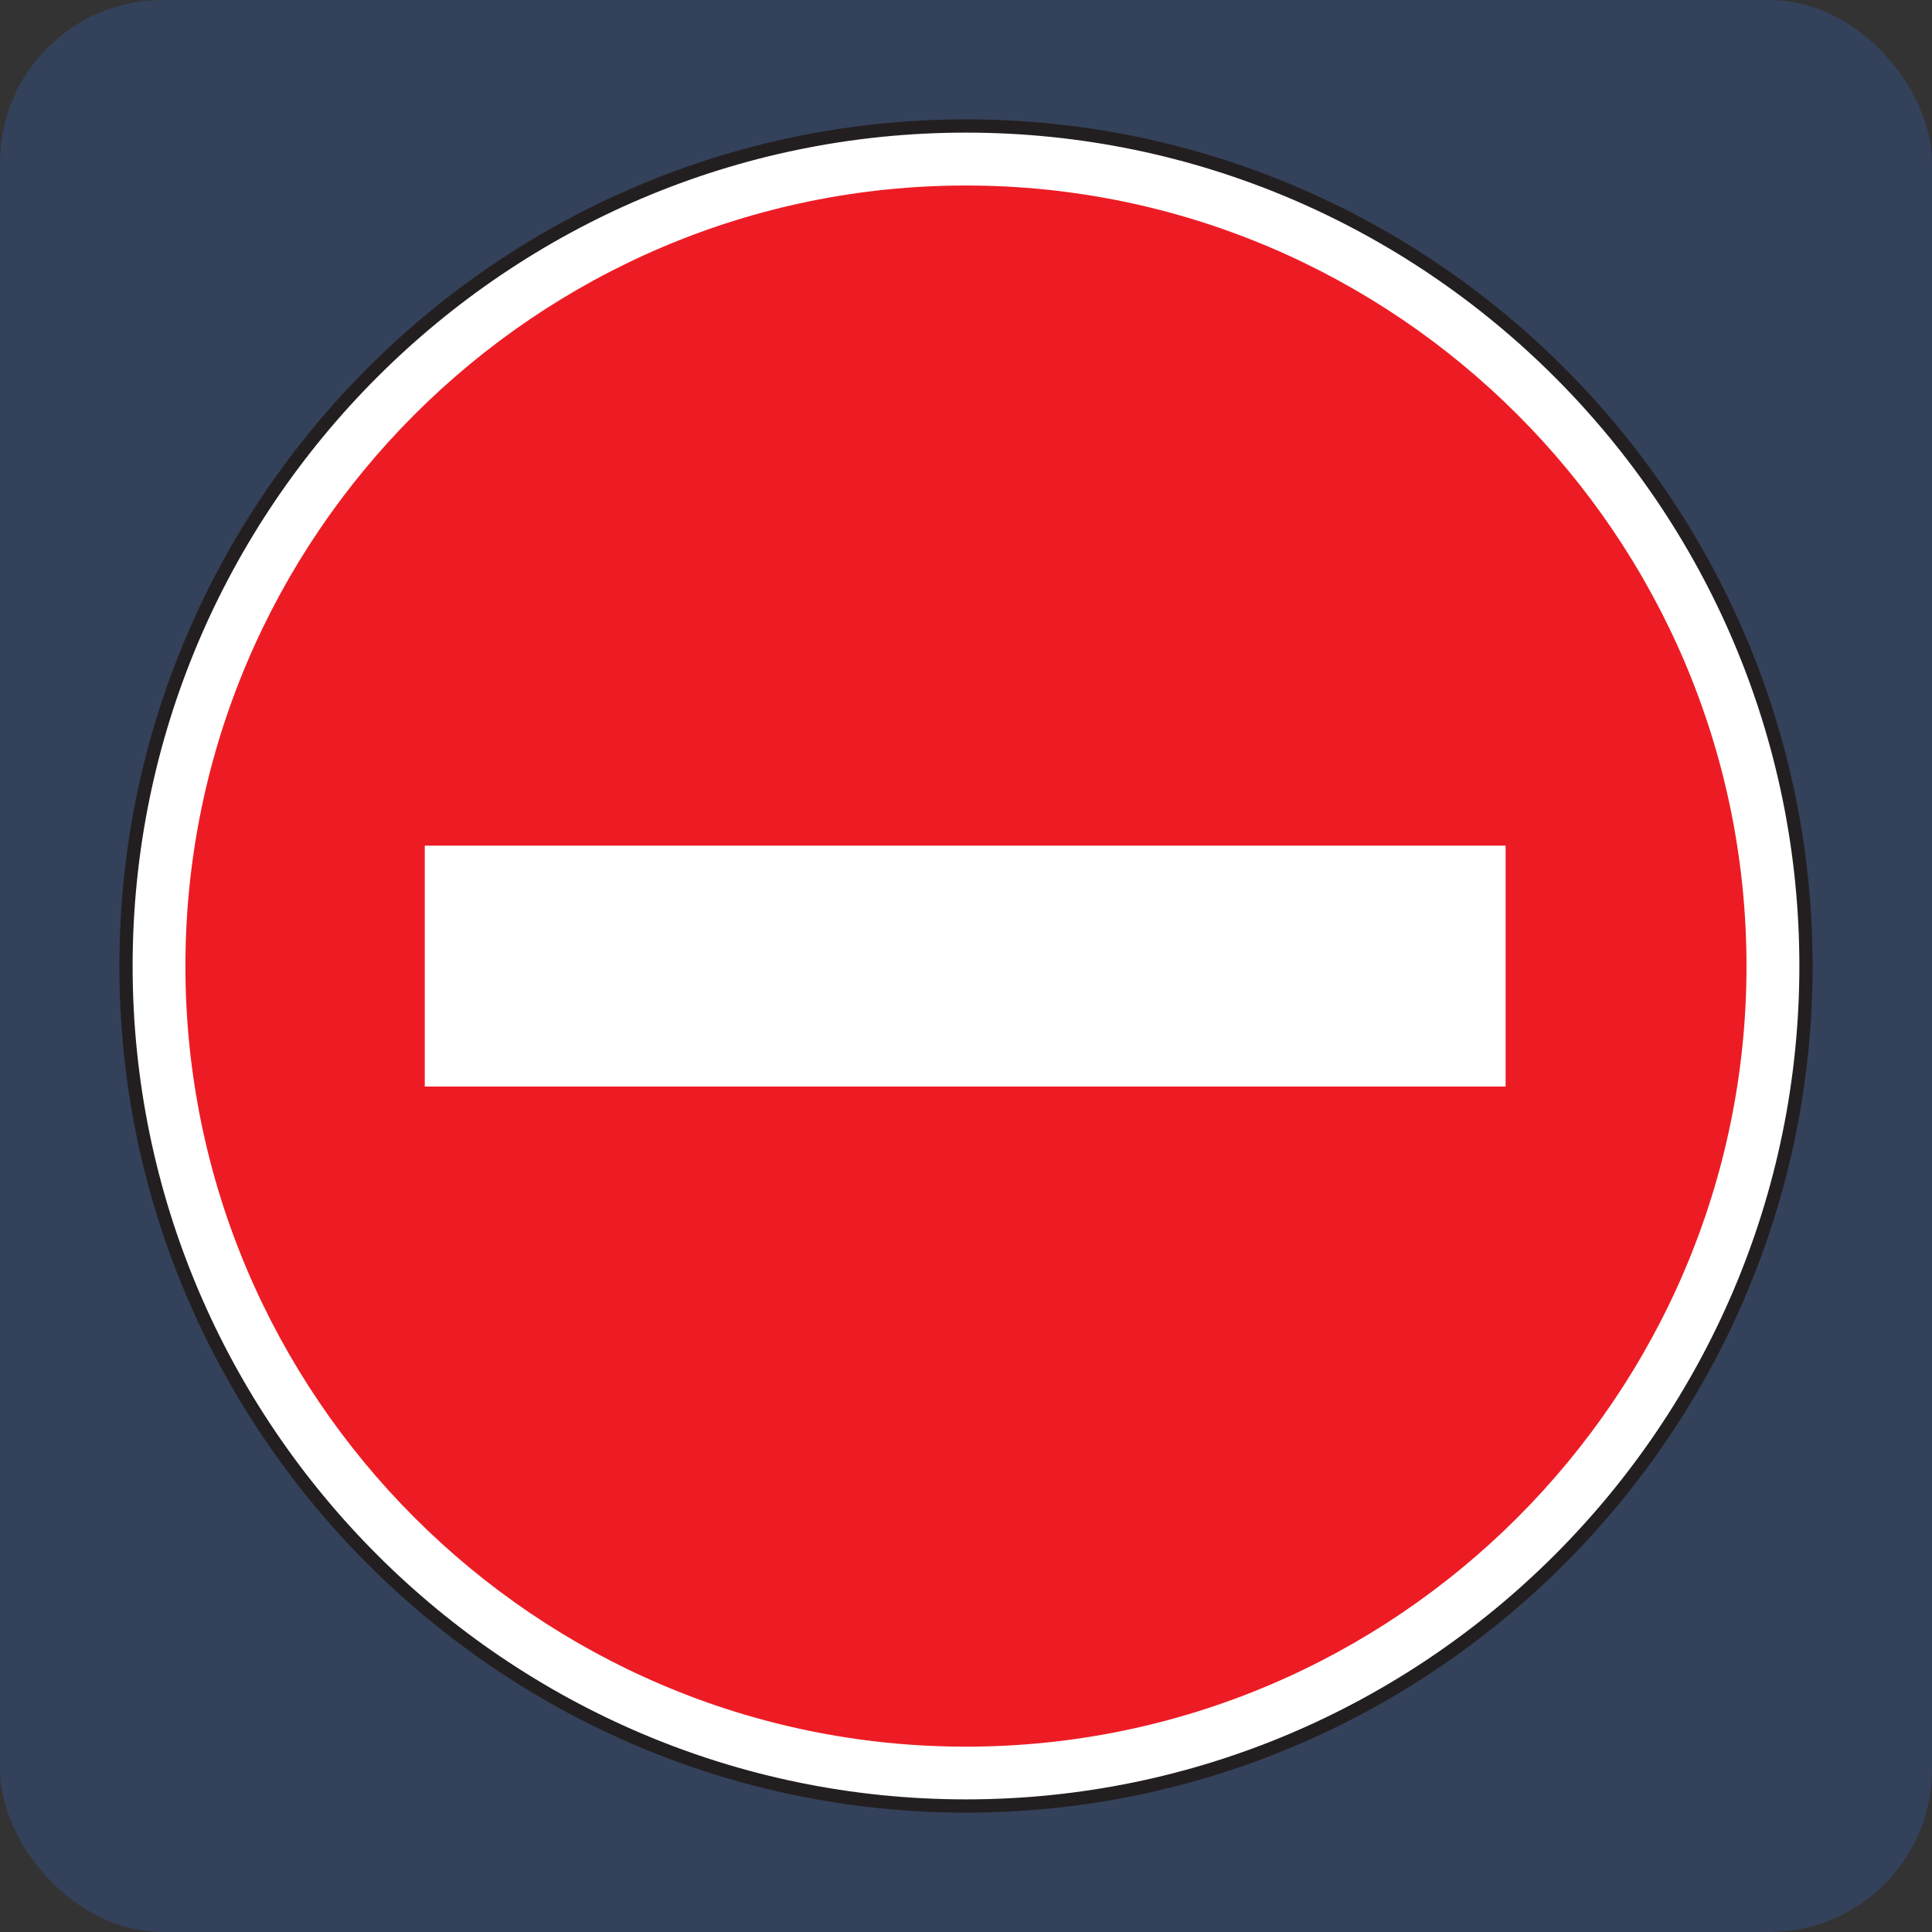
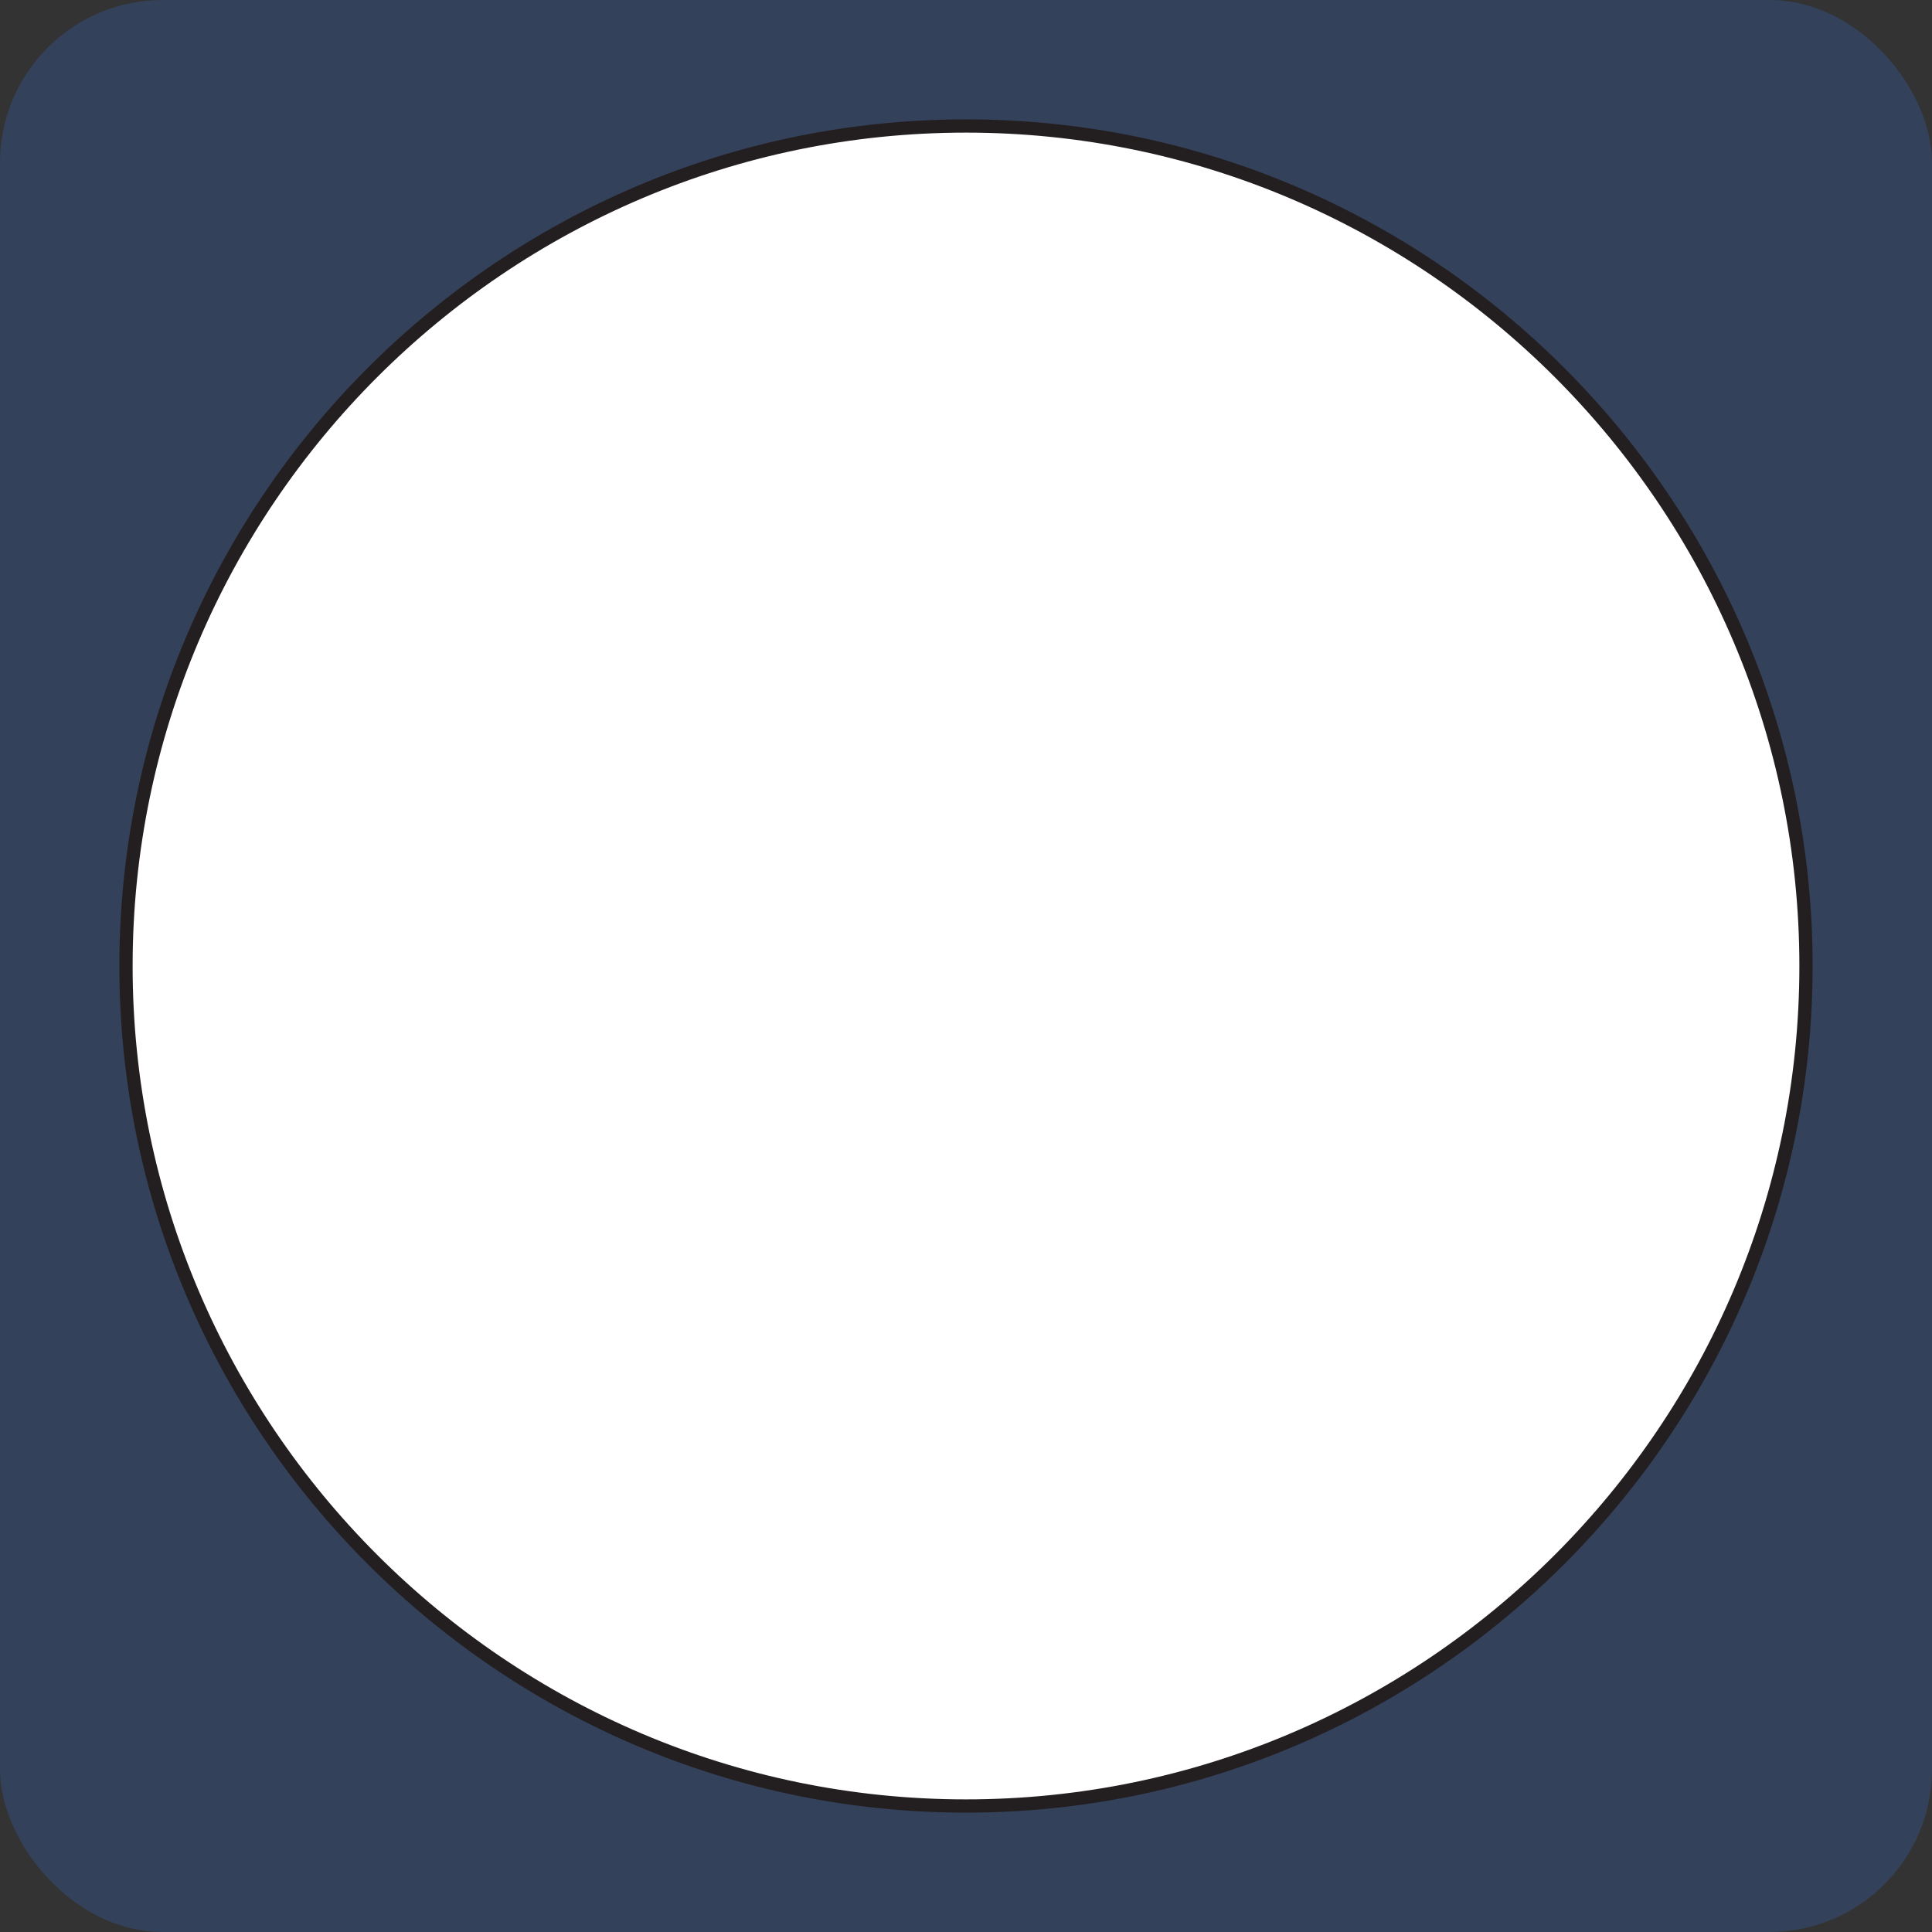
<svg xmlns="http://www.w3.org/2000/svg" width="190" height="190" viewBox="0 0 190 190" fill="none">
  <rect x="0" y="0" width="190" height="190" fill="#333333" stroke="none" />
  <rect width="190" height="190" rx="16" fill="#34415A" />
  <path fill-rule="evenodd" clip-rule="evenodd" d="M94.996 177.609C49.498 177.609 12.391 140.502 12.391 95C12.391 49.503 49.498 12.391 94.996 12.391C140.503 12.391 177.608 49.503 177.608 95C177.608 140.502 140.503 177.609 94.996 177.609Z" fill="white" stroke="#231F20" stroke-width="1.303" stroke-miterlimit="10" />
-   <path fill-rule="evenodd" clip-rule="evenodd" d="M94.993 171.773C52.72 171.773 18.234 137.285 18.234 95.009C18.234 52.732 52.72 18.244 94.993 18.244C137.273 18.244 171.757 52.732 171.757 95.009C171.757 137.285 137.273 171.773 94.993 171.773Z" fill="#ED1C24" />
  <path fill-rule="evenodd" clip-rule="evenodd" d="M41.773 83.163H148.067V106.855H41.773V83.163Z" fill="white" />
</svg>